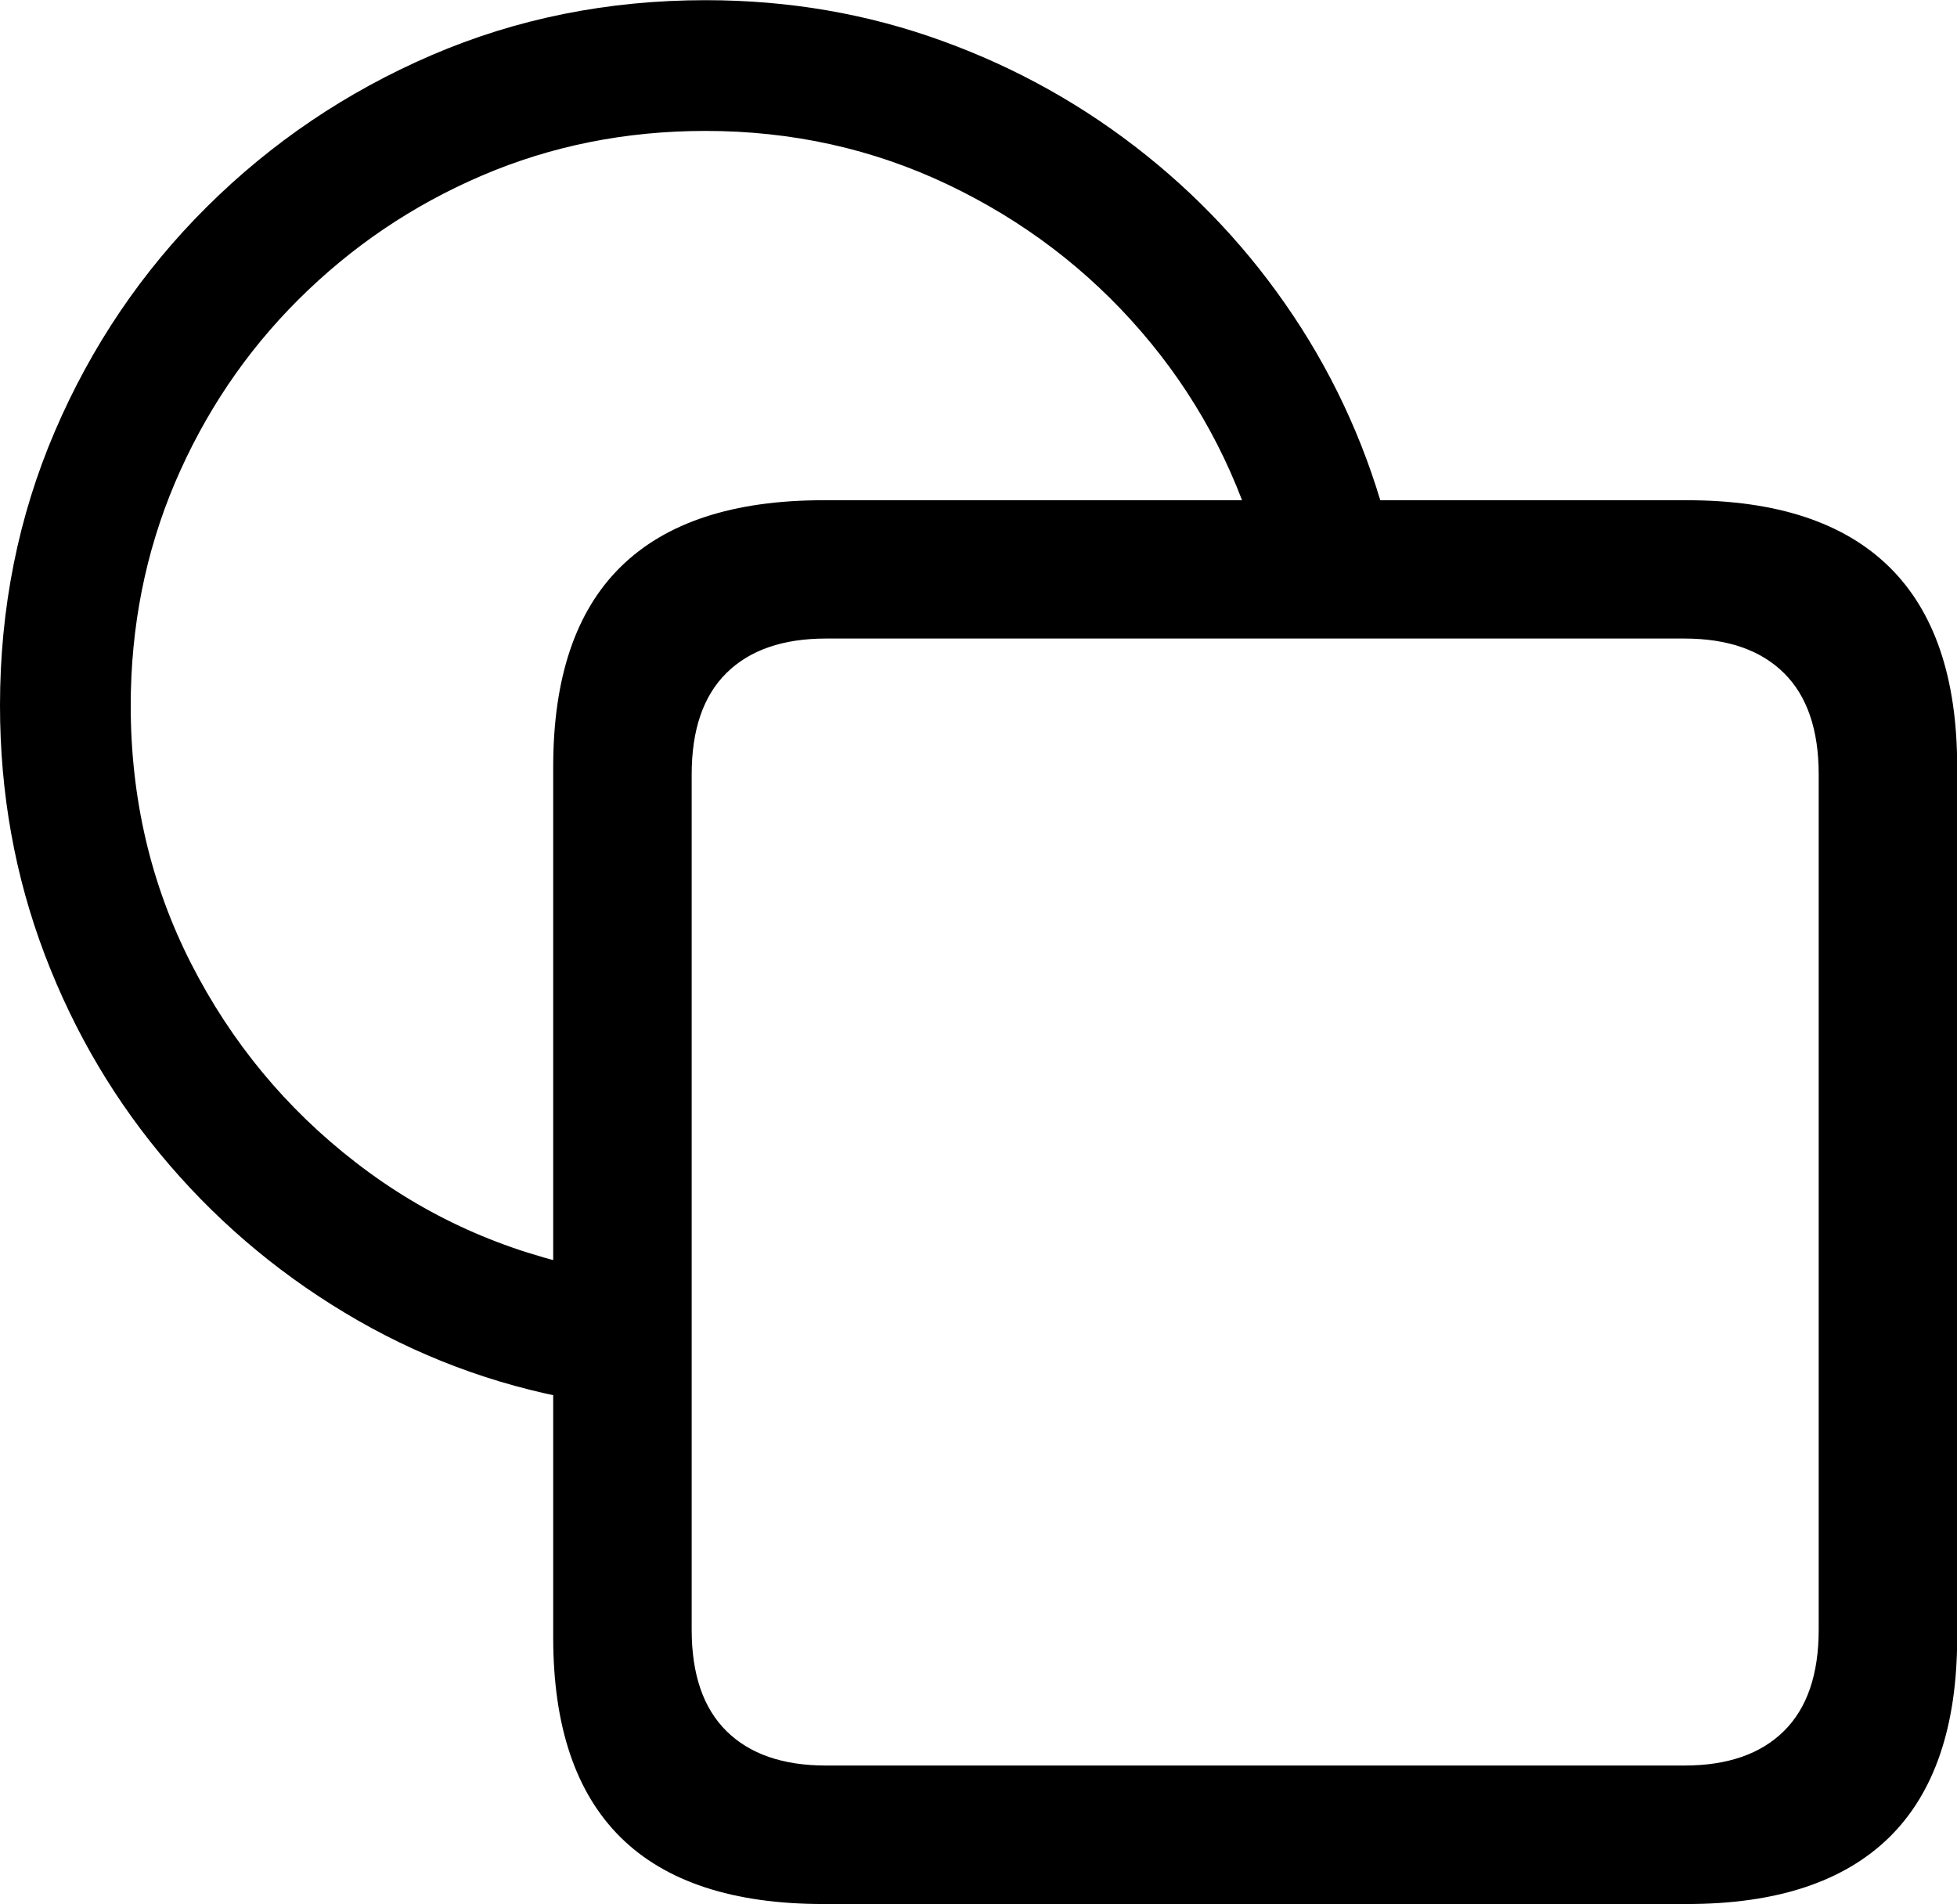
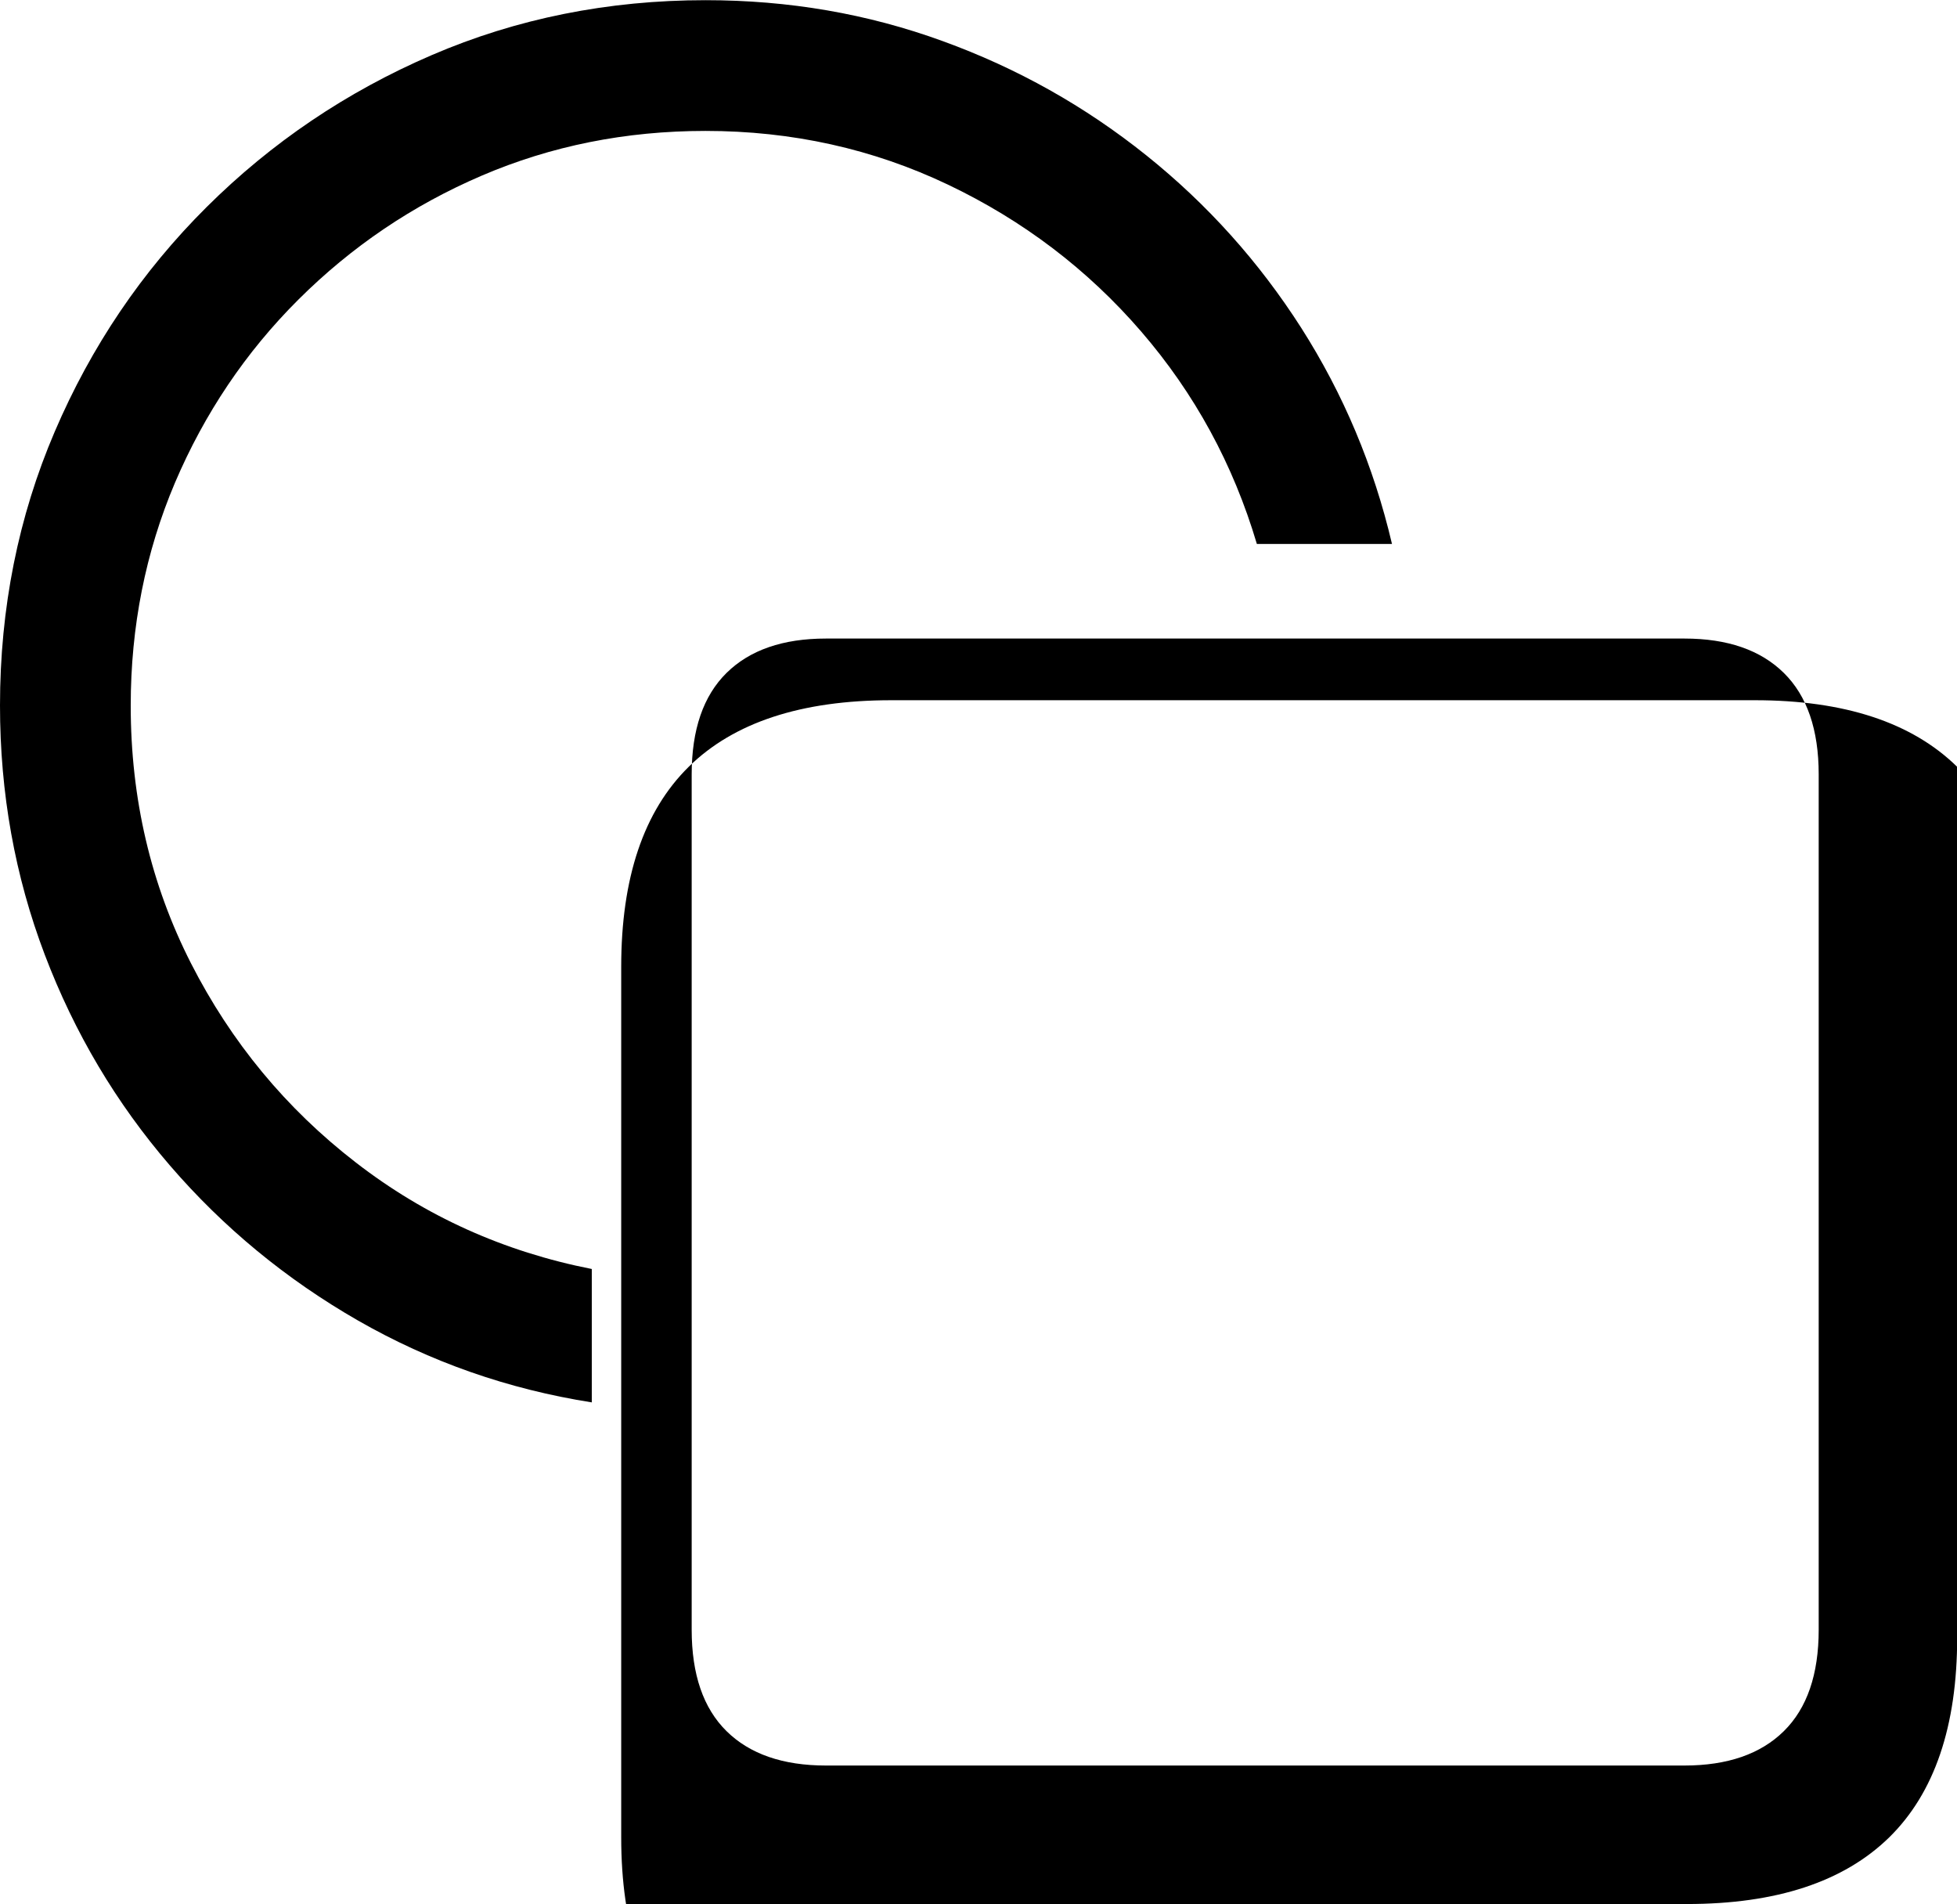
<svg xmlns="http://www.w3.org/2000/svg" version="1.1" id="Layer_1" x="0px" y="0px" viewBox="0 0 111.08 108.06" style="enable-background:new 0 0 111.08 108.06;" xml:space="preserve">
  <g id="Symbols">
    <g id="Regular-M" transform="matrix(1 0 0 1 1383.71 1126)">
-       <path d="M-1383.71-1085.96c0,4.98,0.85,9.69,2.54,14.14s4.06,8.43,7.1,11.96c3.04,3.53,6.61,6.47,10.69,8.81    c4.09,2.34,8.5,3.89,13.26,4.64v-7.57c-4.98-0.98-9.45-2.99-13.4-6.05c-3.96-3.06-7.07-6.83-9.35-11.3    c-2.28-4.48-3.42-9.35-3.42-14.62c0-4.49,0.84-8.71,2.51-12.65c1.68-3.94,4.01-7.41,7.01-10.4s6.46-5.34,10.4-7.03    c3.94-1.69,8.17-2.54,12.7-2.54c4.92,0,9.51,1.02,13.77,3.05c4.26,2.03,7.92,4.81,10.96,8.33c3.04,3.52,5.23,7.54,6.57,12.06h7.67    c-1.04-4.43-2.76-8.51-5.15-12.26c-2.39-3.74-5.32-7.01-8.79-9.79s-7.32-4.95-11.57-6.49c-4.25-1.55-8.73-2.32-13.45-2.32    c-5.53,0-10.72,1.04-15.55,3.12s-9.09,4.96-12.77,8.62c-3.68,3.66-6.55,7.91-8.62,12.74S-1383.71-1091.49-1383.71-1085.96z     M-1336.98-1017.94h49.02c5.08,0,8.9-1.26,11.48-3.78c2.57-2.52,3.86-6.31,3.86-11.35v-49.41c0-5.05-1.29-8.83-3.86-11.35    c-2.57-2.52-6.4-3.78-11.48-3.78h-49.02c-5.11,0-8.94,1.26-11.5,3.78s-3.83,6.31-3.83,11.35v49.41c0,5.05,1.28,8.83,3.83,11.35    S-1342.09-1017.94-1336.98-1017.94z M-1336.83-1025.8c-2.44,0-4.32-0.65-5.64-1.95c-1.32-1.3-1.98-3.22-1.98-5.76v-48.54    c0-2.54,0.66-4.46,1.98-5.76s3.2-1.95,5.64-1.95h48.73c2.44,0,4.32,0.65,5.64,1.95c1.32,1.3,1.98,3.22,1.98,5.76v48.54    c0,2.54-0.66,4.46-1.98,5.76c-1.32,1.3-3.2,1.95-5.64,1.95H-1336.83z" />
+       <path d="M-1383.71-1085.96c0,4.98,0.85,9.69,2.54,14.14s4.06,8.43,7.1,11.96c3.04,3.53,6.61,6.47,10.69,8.81    c4.09,2.34,8.5,3.89,13.26,4.64v-7.57c-4.98-0.98-9.45-2.99-13.4-6.05c-3.96-3.06-7.07-6.83-9.35-11.3    c-2.28-4.48-3.42-9.35-3.42-14.62c0-4.49,0.84-8.71,2.51-12.65c1.68-3.94,4.01-7.41,7.01-10.4s6.46-5.34,10.4-7.03    c3.94-1.69,8.17-2.54,12.7-2.54c4.92,0,9.51,1.02,13.77,3.05c4.26,2.03,7.92,4.81,10.96,8.33c3.04,3.52,5.23,7.54,6.57,12.06h7.67    c-1.04-4.43-2.76-8.51-5.15-12.26c-2.39-3.74-5.32-7.01-8.79-9.79s-7.32-4.95-11.57-6.49c-4.25-1.55-8.73-2.32-13.45-2.32    c-5.53,0-10.72,1.04-15.55,3.12s-9.09,4.96-12.77,8.62c-3.68,3.66-6.55,7.91-8.62,12.74S-1383.71-1091.49-1383.71-1085.96z     M-1336.98-1017.94h49.02c5.08,0,8.9-1.26,11.48-3.78c2.57-2.52,3.86-6.31,3.86-11.35v-49.41c-2.57-2.52-6.4-3.78-11.48-3.78h-49.02c-5.11,0-8.94,1.26-11.5,3.78s-3.83,6.31-3.83,11.35v49.41c0,5.05,1.28,8.83,3.83,11.35    S-1342.09-1017.94-1336.98-1017.94z M-1336.83-1025.8c-2.44,0-4.32-0.65-5.64-1.95c-1.32-1.3-1.98-3.22-1.98-5.76v-48.54    c0-2.54,0.66-4.46,1.98-5.76s3.2-1.95,5.64-1.95h48.73c2.44,0,4.32,0.65,5.64,1.95c1.32,1.3,1.98,3.22,1.98,5.76v48.54    c0,2.54-0.66,4.46-1.98,5.76c-1.32,1.3-3.2,1.95-5.64,1.95H-1336.83z" />
    </g>
  </g>
</svg>